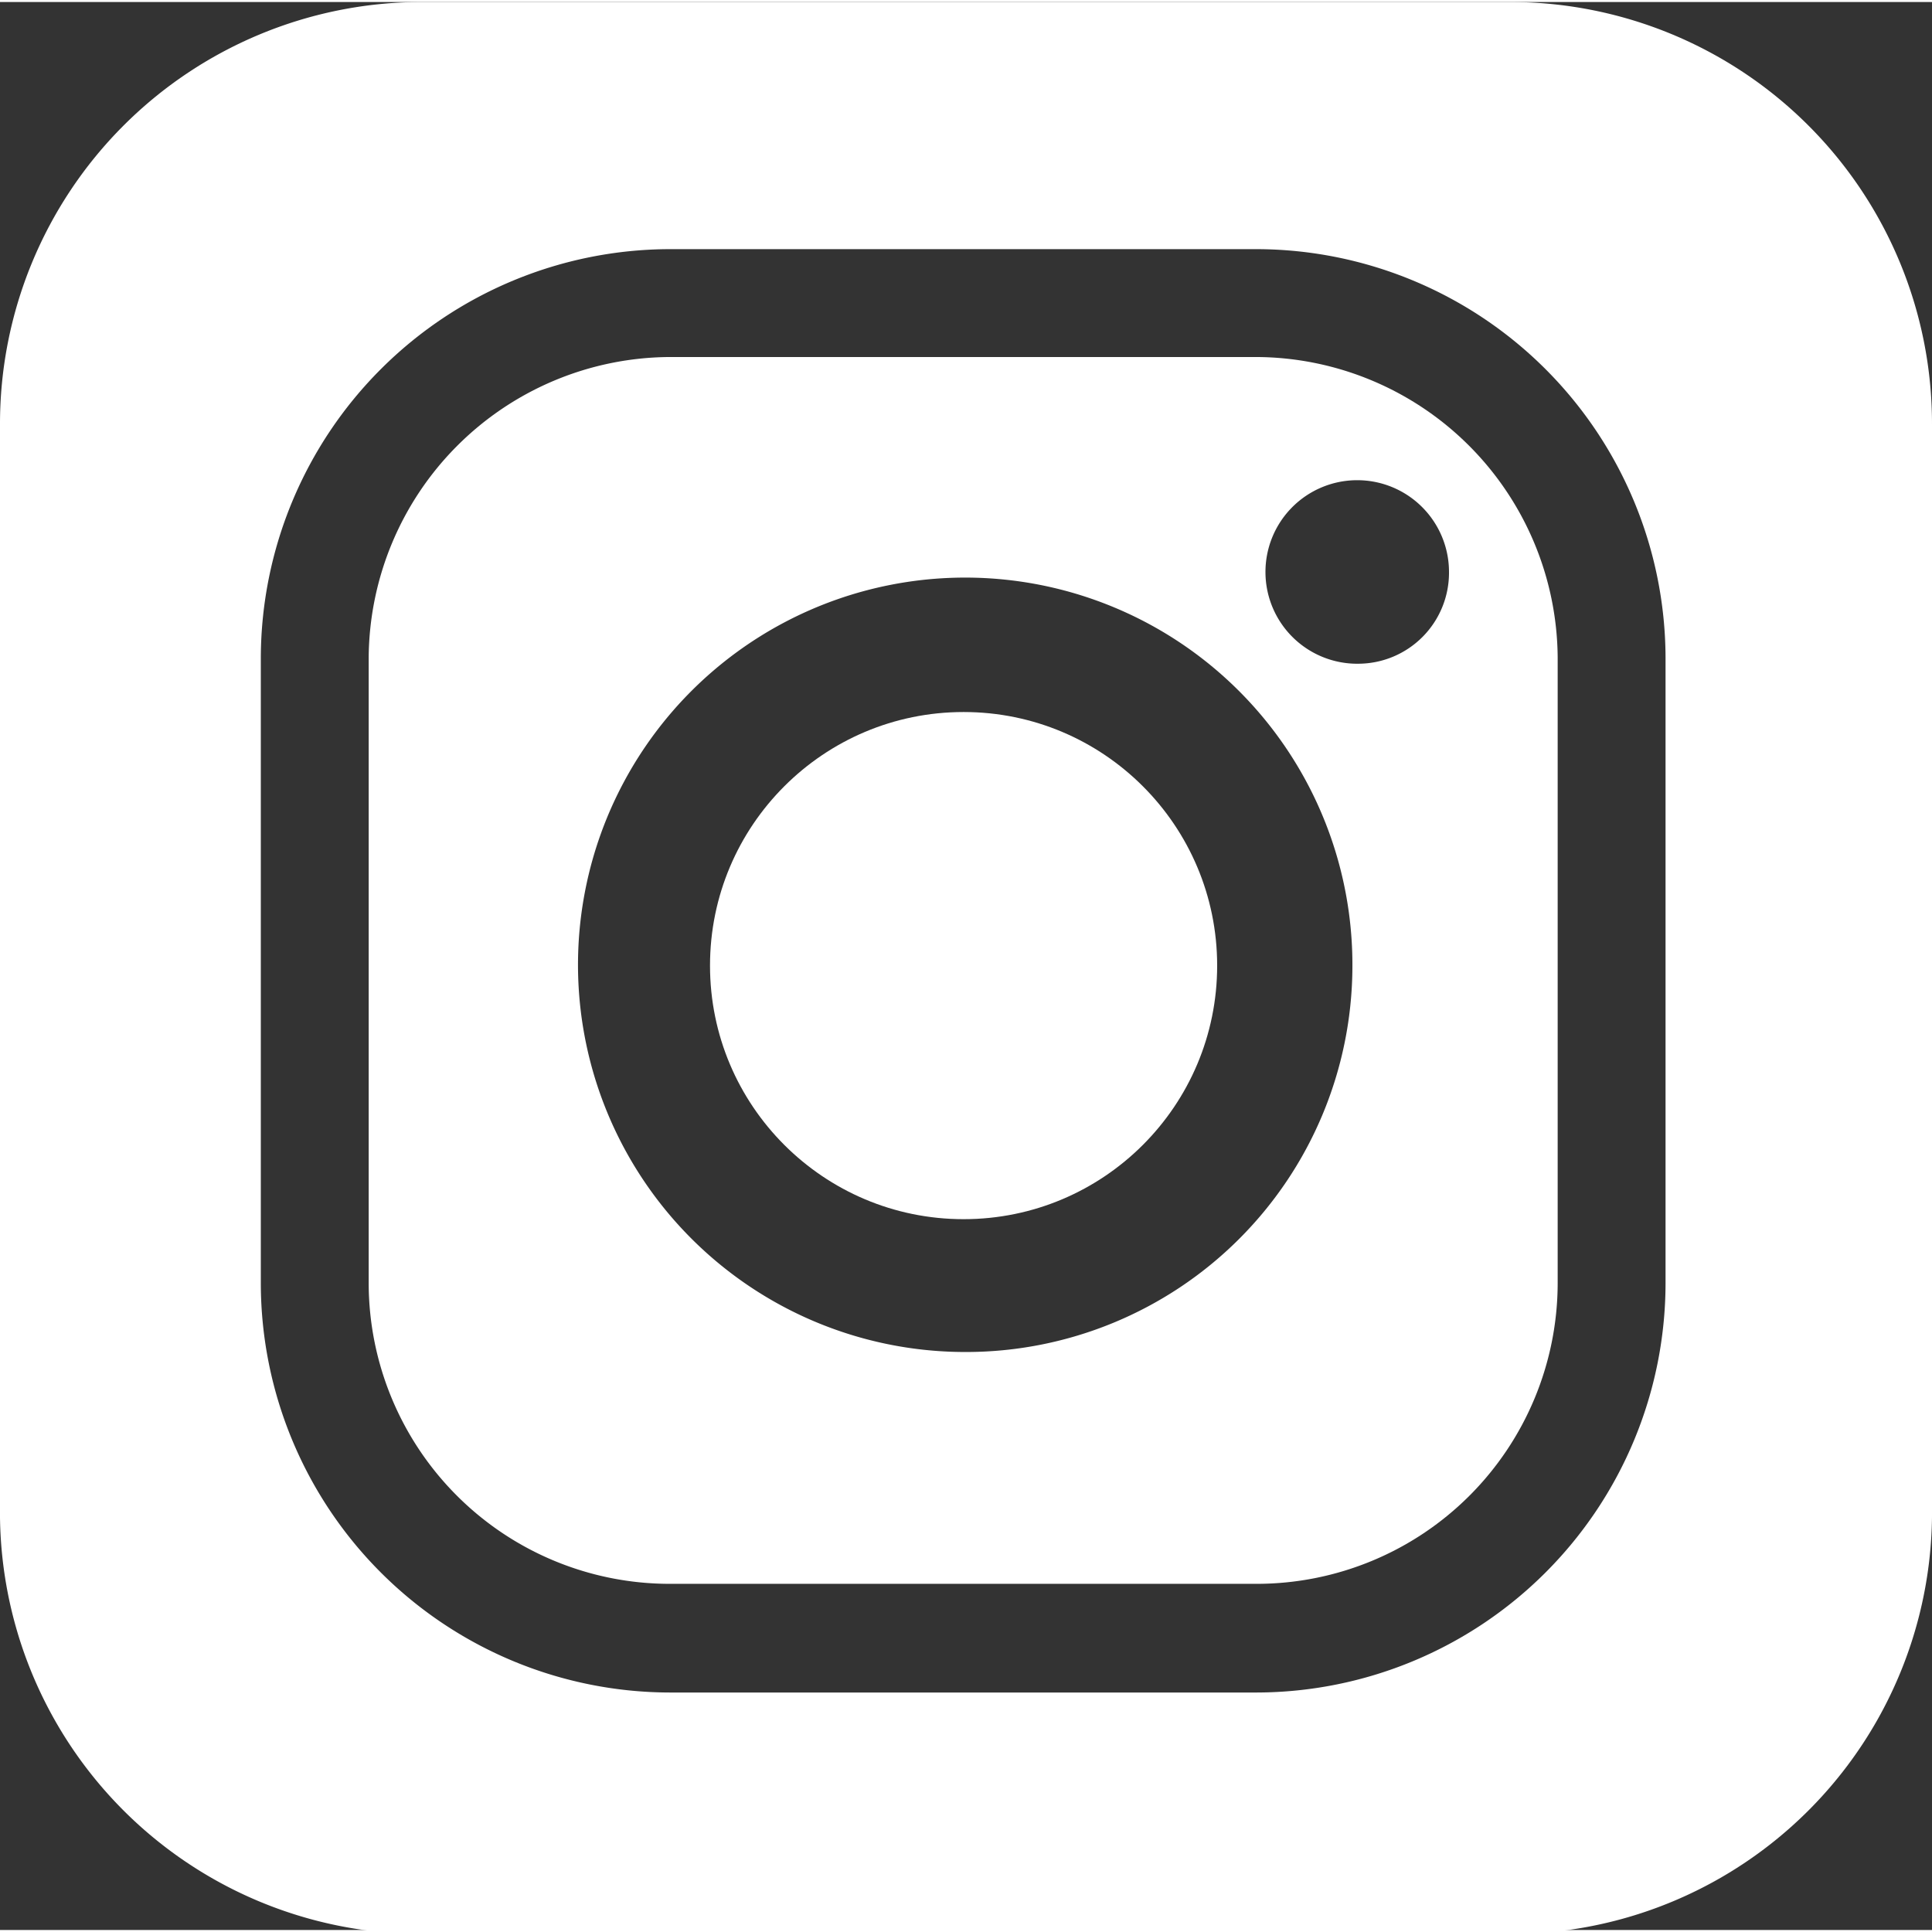
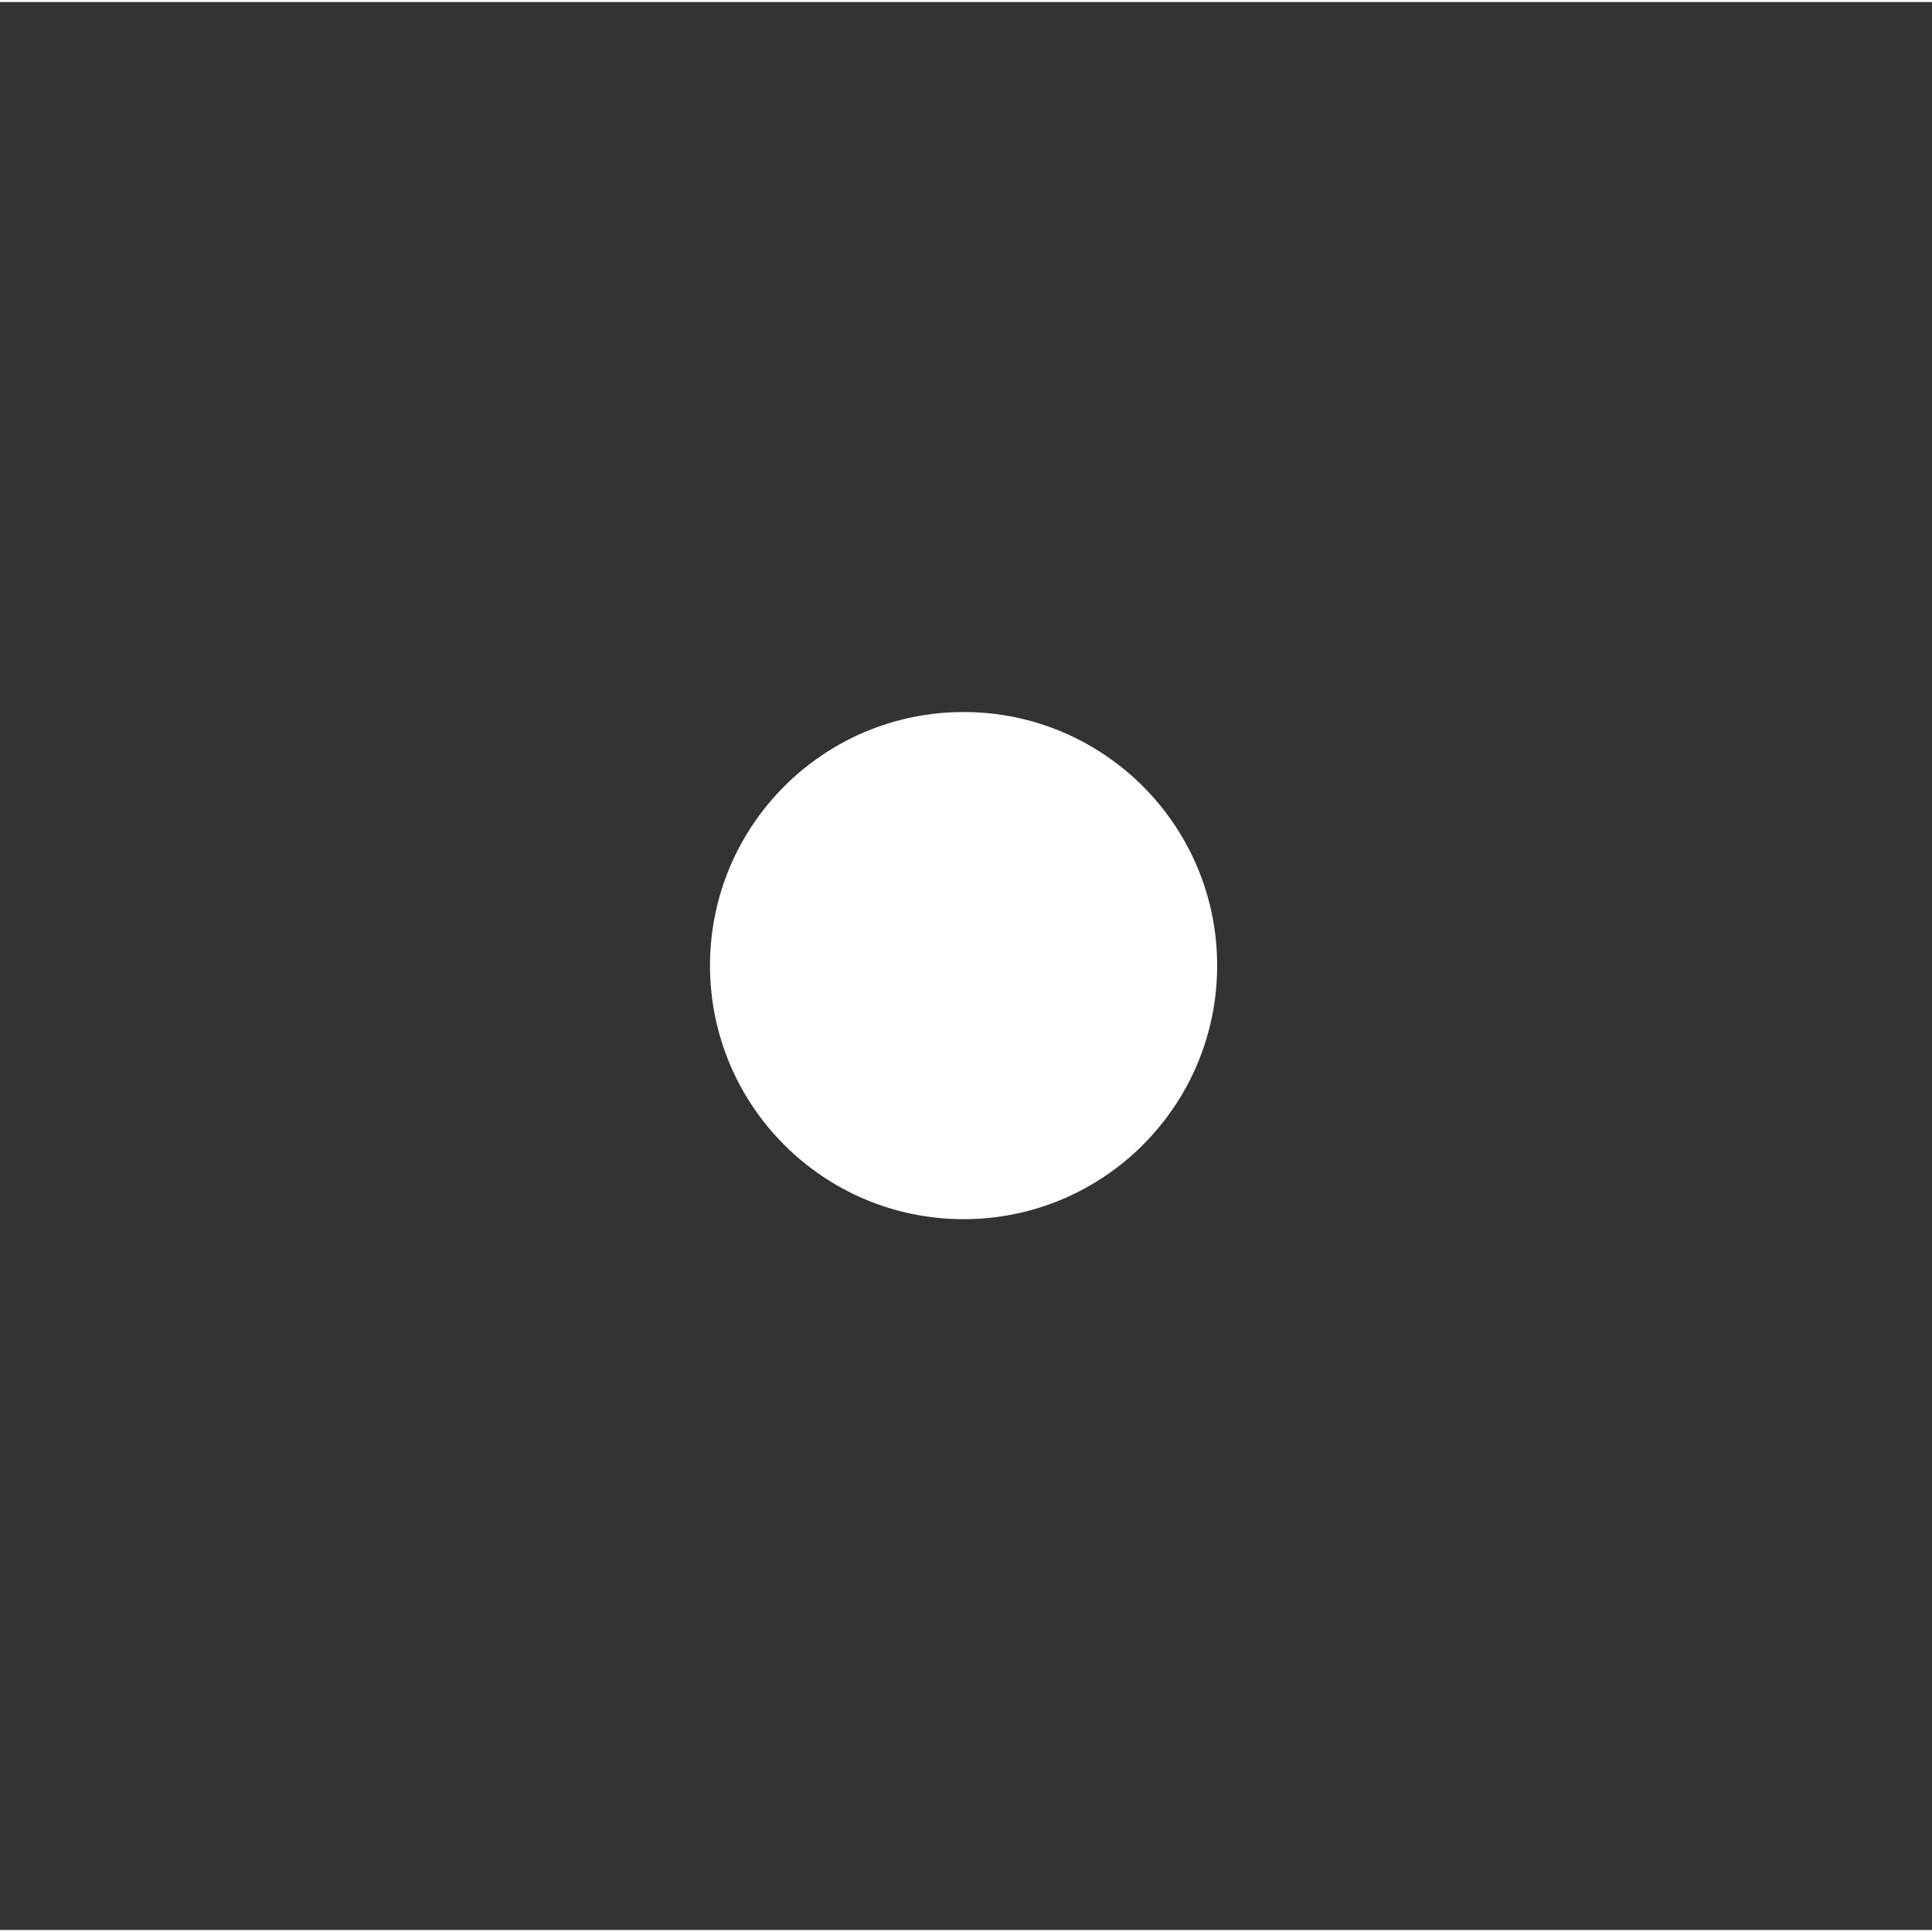
<svg xmlns="http://www.w3.org/2000/svg" viewBox="0 0 24 23.95" width="24" height="24">
  <rect x="0" y="0" width="24" height="23.95" fill="#333333" stroke="none" />
  <defs>
    <style>.cls-1{fill:#ffffff;}</style>
  </defs>
  <title>instagram</title>
  <g id="Layer_2" data-name="Layer 2">
    <g id="Layer_1-2" data-name="Layer 1">
-       <path class="cls-1" d="M18.78,0H5.22A5.24,5.24,0,0,0,0,5.25V18.7A5.24,5.24,0,0,0,5.22,24H18.78A5.24,5.24,0,0,0,24,18.7V5.25A5.24,5.24,0,0,0,18.78,0Zm1.91,15.92A5.09,5.09,0,0,1,15.61,21H8.32a5.09,5.09,0,0,1-5.08-5.07V8.14A5.09,5.09,0,0,1,8.32,3.07h7.29a5.09,5.09,0,0,1,5.08,5.07Z" />
      <circle class="cls-1" cx="11.97" cy="11.97" r="3.15" />
-       <path class="cls-1" d="M15.61,4.41H8.32A3.76,3.76,0,0,0,4.58,8.14v7.78a3.74,3.74,0,0,0,3.74,3.73h7.29a3.74,3.74,0,0,0,3.74-3.73V8.14a3.76,3.76,0,0,0-3.74-3.73ZM12,16.77A4.81,4.81,0,1,1,16.8,12,4.8,4.8,0,0,1,12,16.77Zm4.88-8.55A1.14,1.14,0,1,1,18,7.08,1.13,1.13,0,0,1,16.87,8.22Z" />
    </g>
  </g>
</svg>